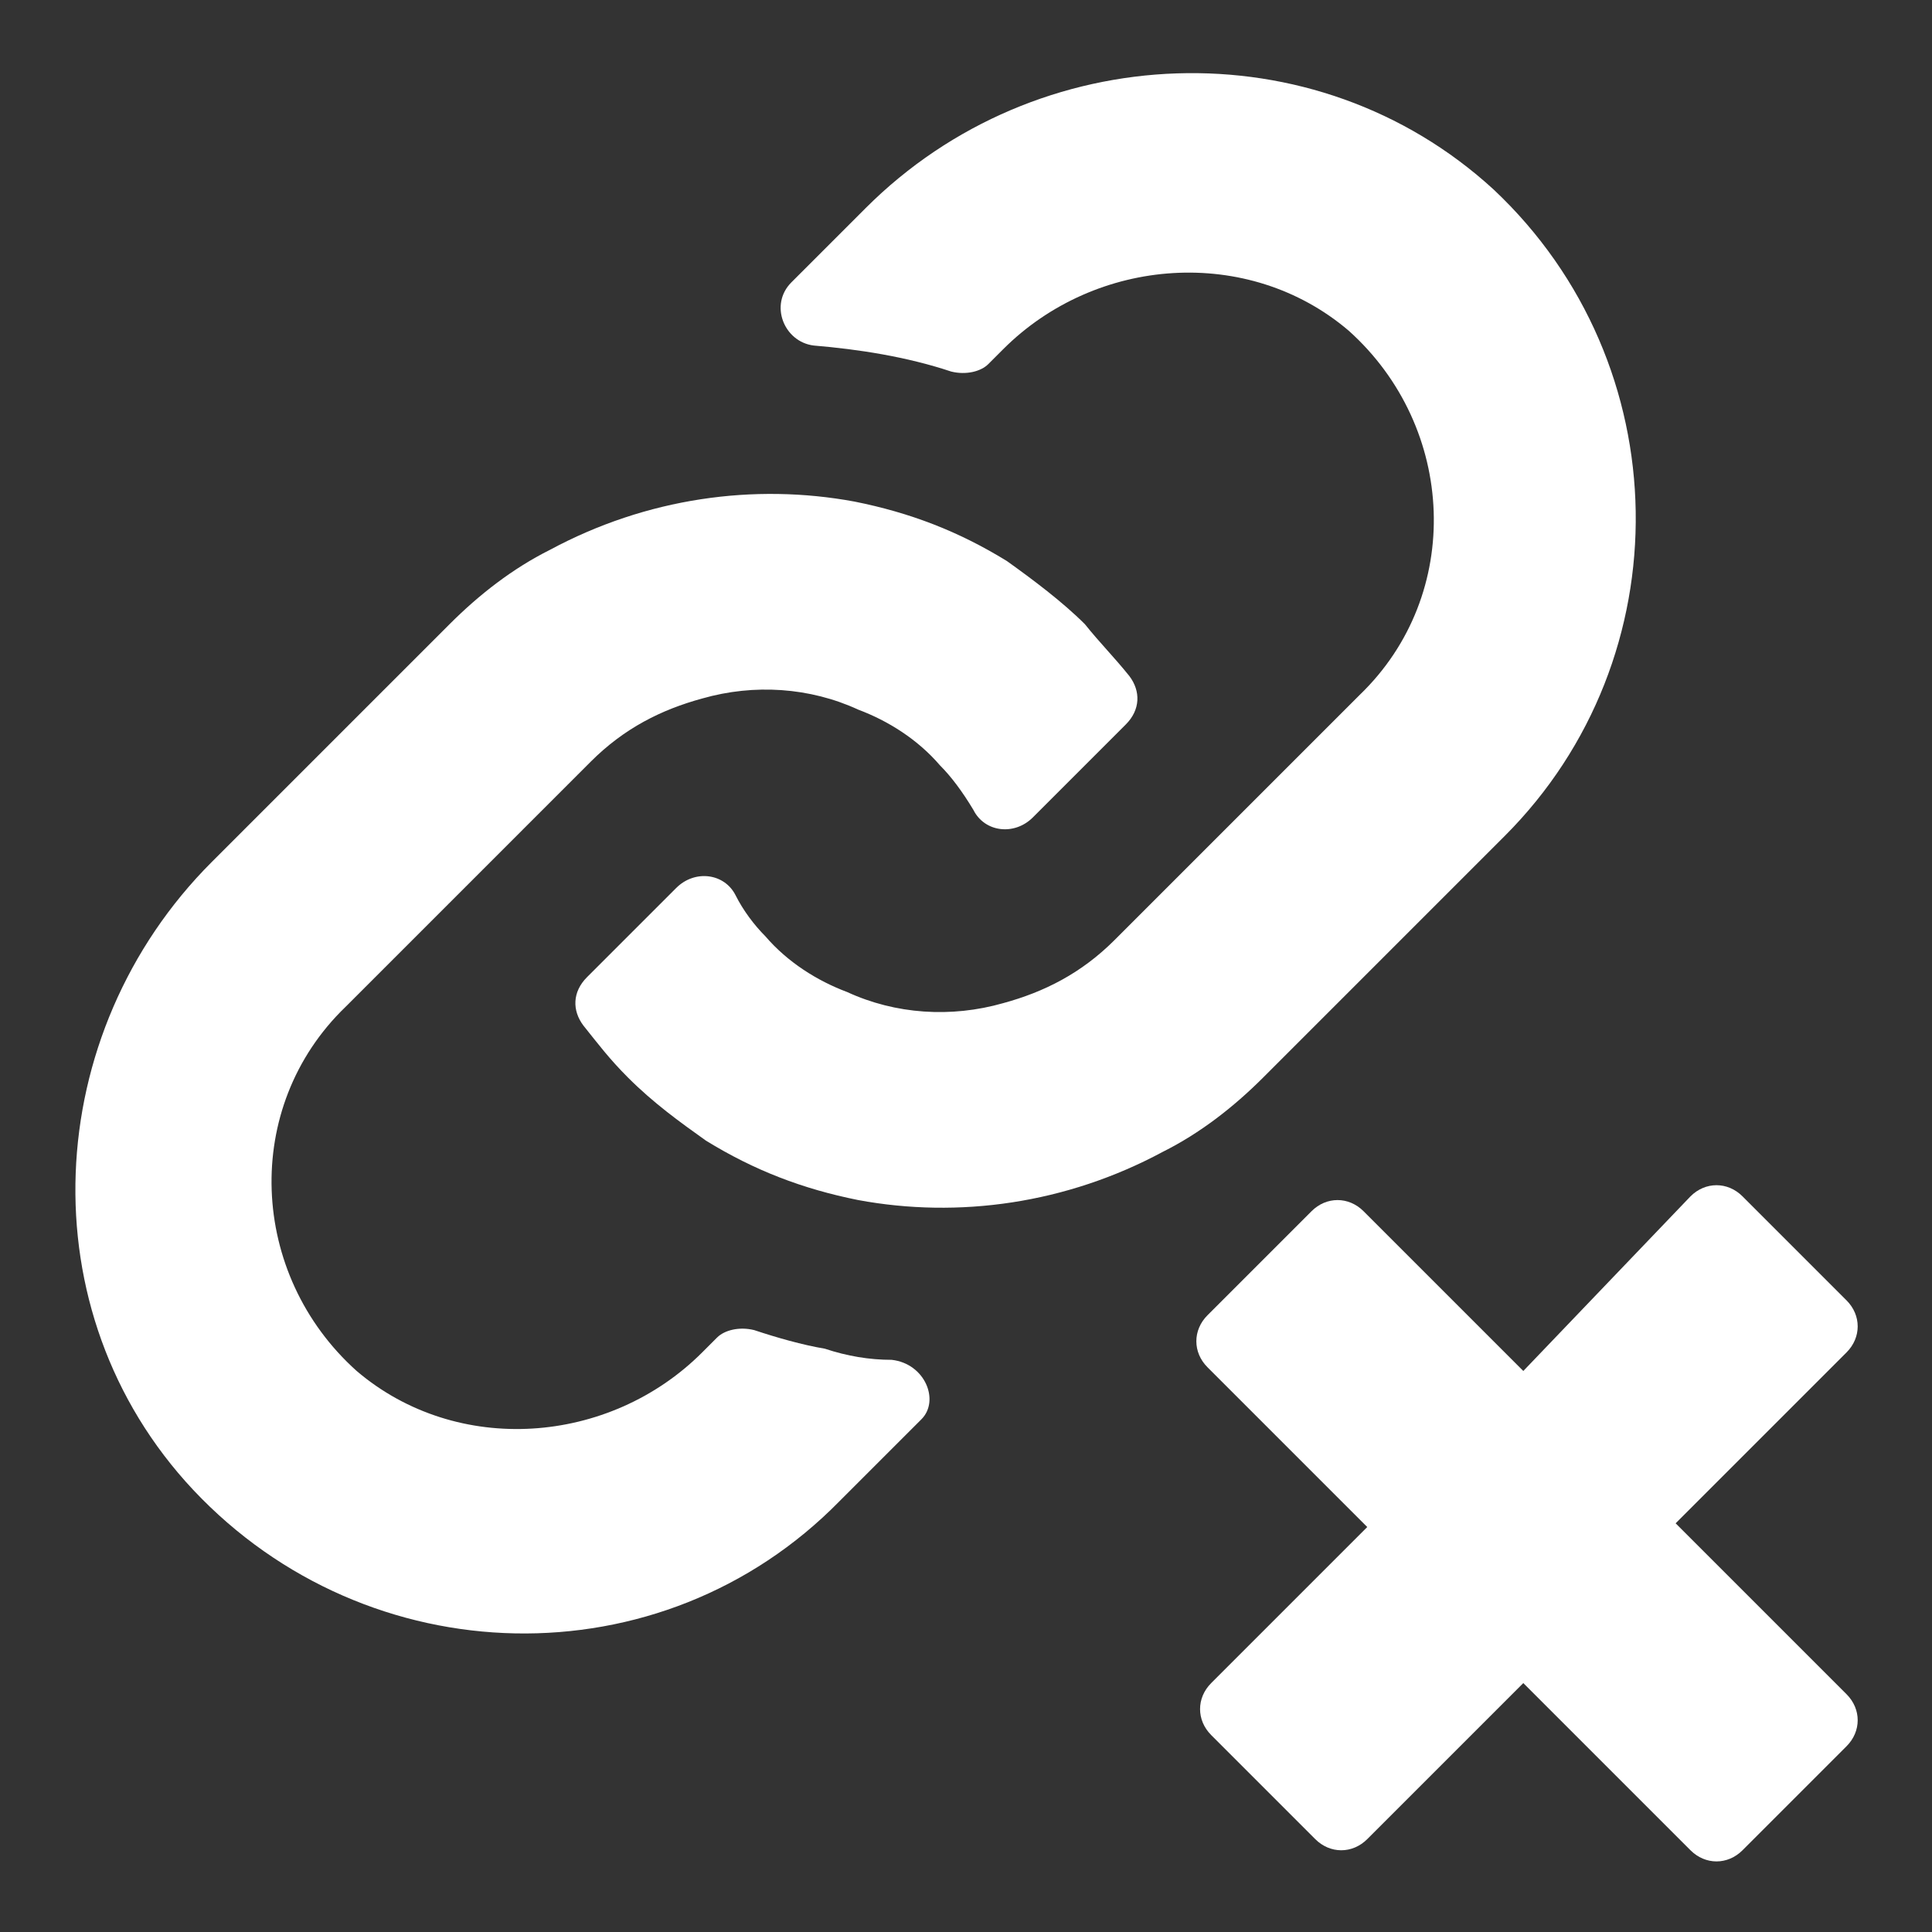
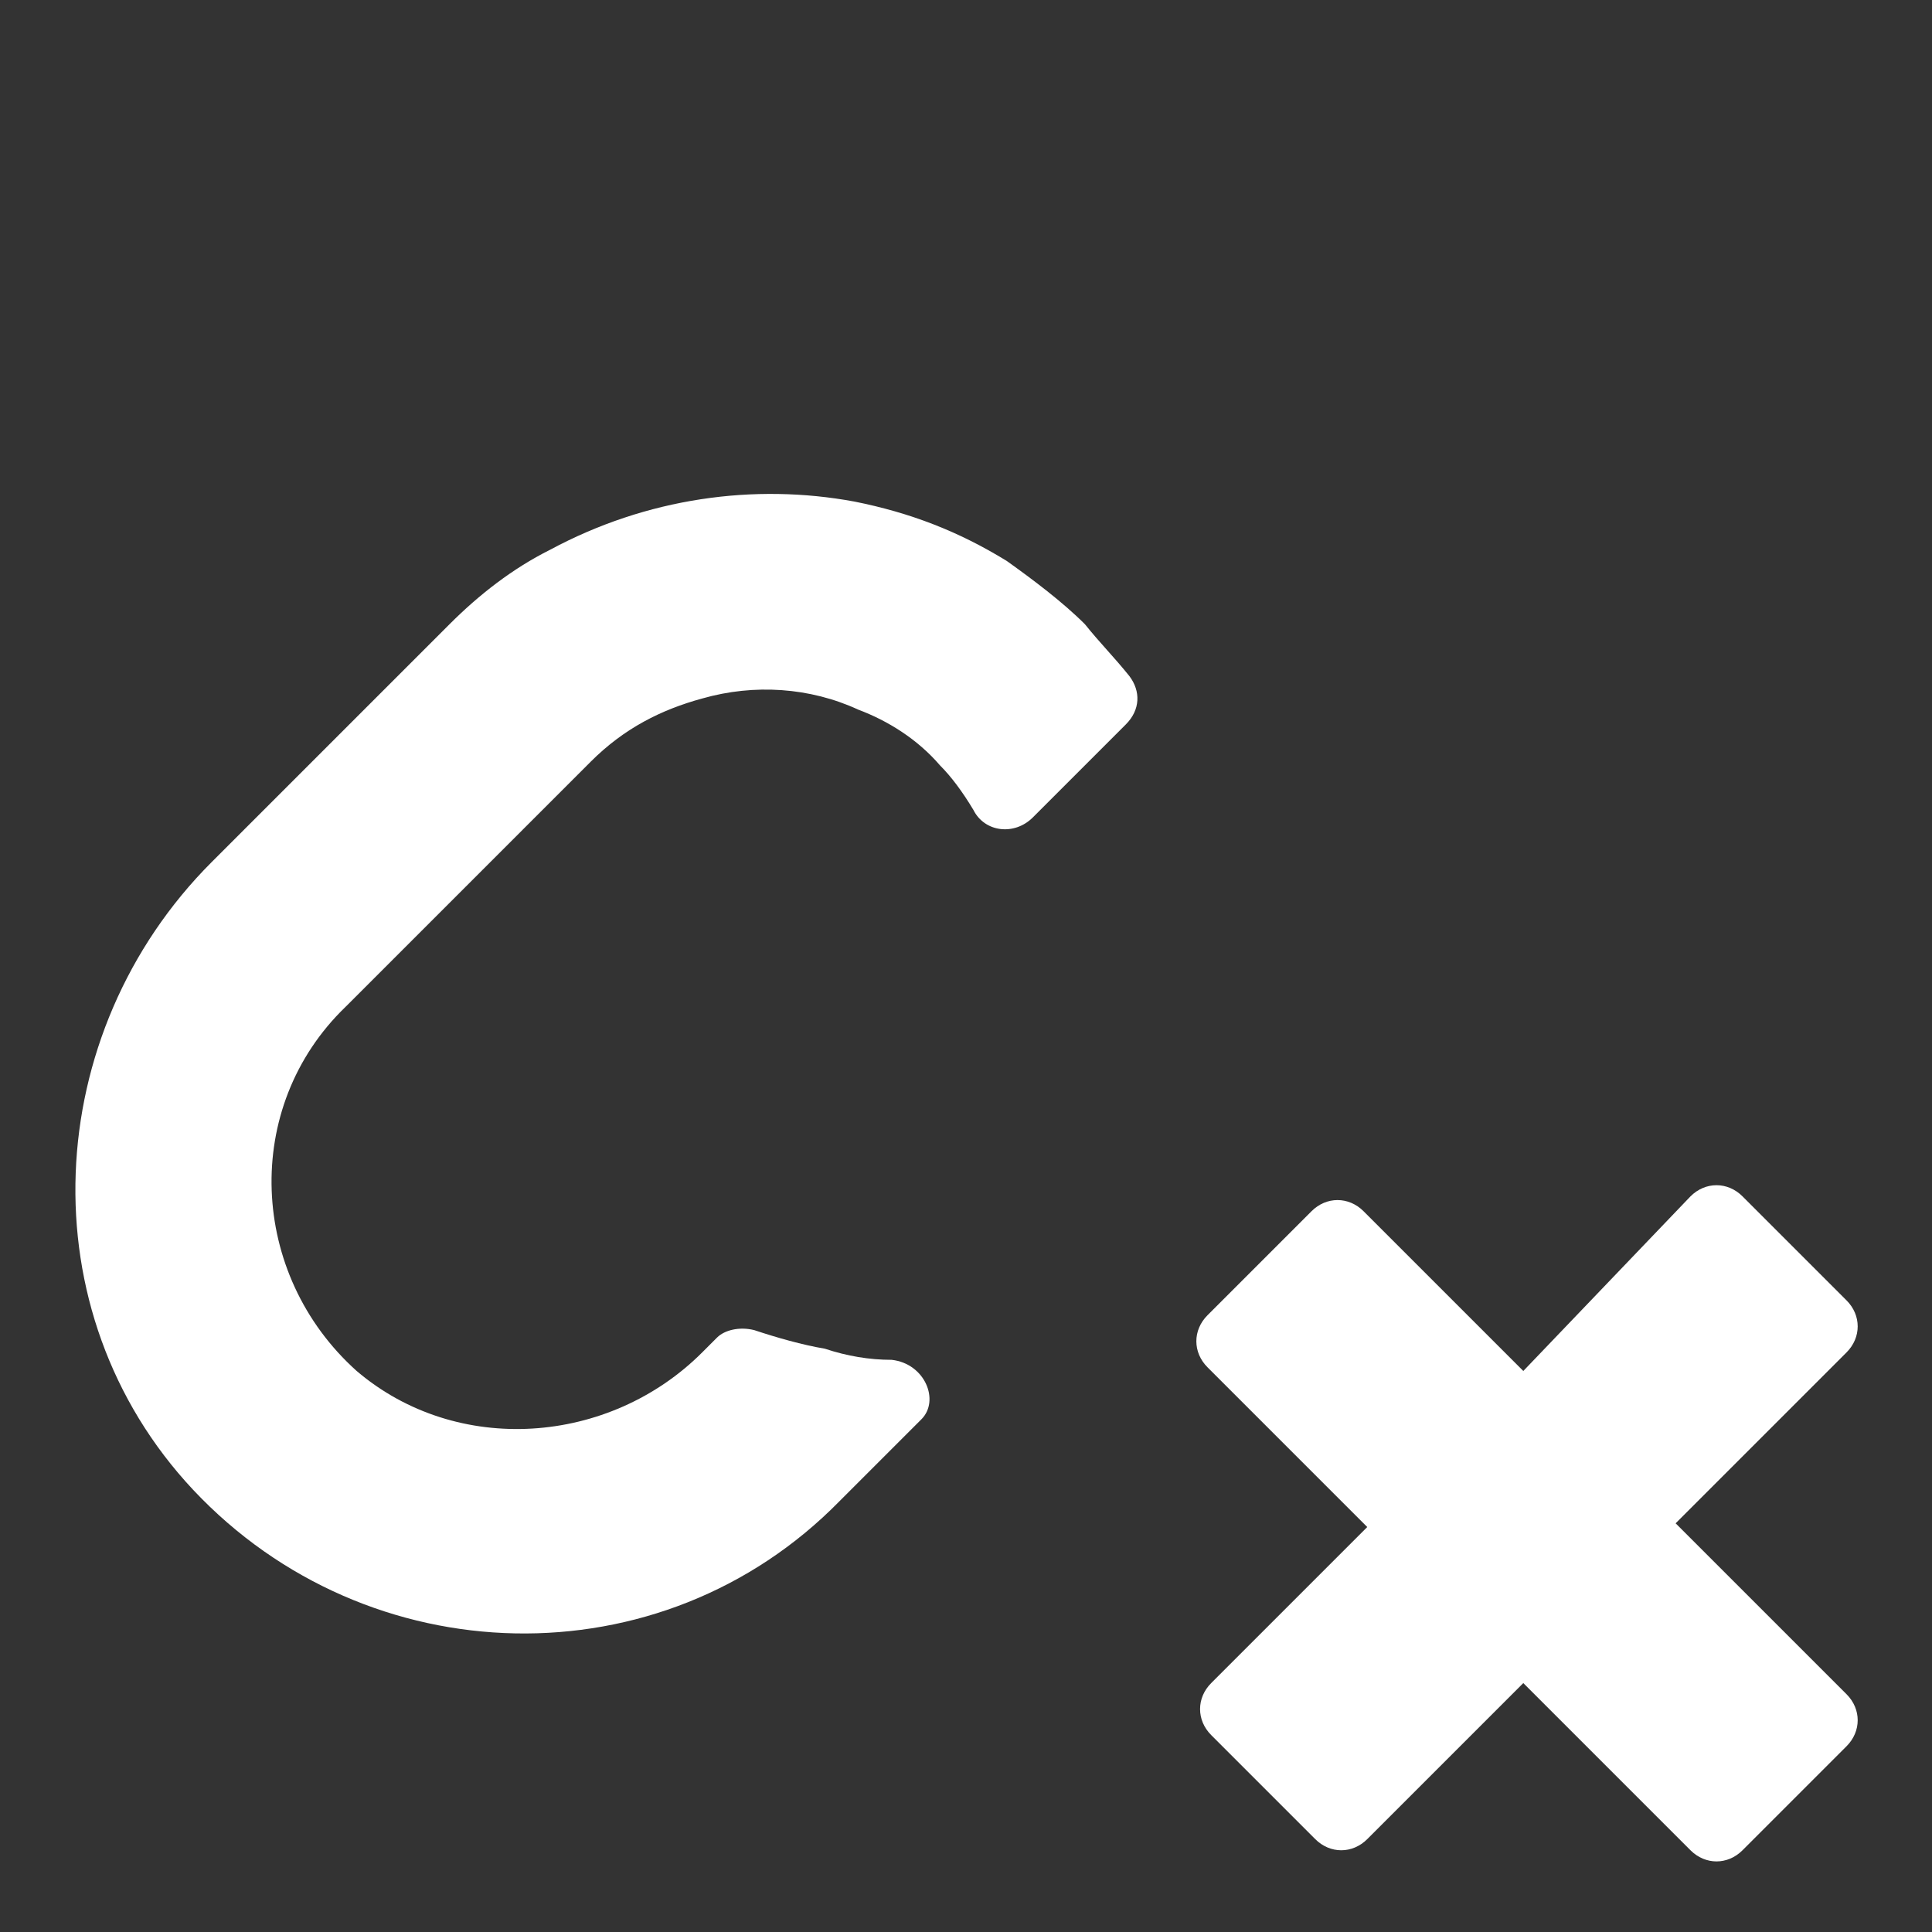
<svg xmlns="http://www.w3.org/2000/svg" x="0px" y="0px" width="52px" height="52px" viewBox="0 0 52 52" enable-background="new 0 0 52 52" xml:space="preserve">
  <rect x="0" y="0" width="52" height="52" fill="#333333" stroke="none" />
  <path fill="#FFFFFF" d="M24,36.6c-0.6,0-1.2-0.1-1.8-0.3c-0.6-0.1-1.3-0.3-1.9-0.5c-0.4-0.1-0.8,0-1,0.2l-0.4,0.4  c-2.5,2.5-6.6,2.8-9.3,0.5c-2.9-2.6-3.1-7.1-0.3-9.8l6.6-6.6c0.9-0.9,1.9-1.4,3-1.7c1.4-0.4,2.9-0.3,4.2,0.3  c0.8,0.3,1.6,0.8,2.2,1.5c0.3,0.3,0.6,0.7,0.9,1.2c0.3,0.6,1.1,0.7,1.6,0.2c0.8-0.8,1.8-1.8,2.5-2.5c0.4-0.4,0.4-0.9,0.1-1.3  c-0.4-0.5-0.8-0.9-1.2-1.4c-0.6-0.6-1.4-1.2-2.1-1.7c-1.3-0.8-2.6-1.3-4.1-1.6c-2.7-0.5-5.6-0.1-8.2,1.3c-1,0.5-1.9,1.2-2.7,2  l-6.4,6.4c-4.6,4.6-5,12.1-0.5,16.9c4.7,5,12.6,5.2,17.4,0.3l2.2-2.2C25.3,37.7,24.9,36.7,24,36.6z" />
-   <path fill="#FFFFFF" d="M40.5,22.5c4.8-4.8,4.7-12.7-0.3-17.4c-4.8-4.4-12.3-4.1-16.9,0.5l-2,2c-0.6,0.6-0.2,1.6,0.6,1.7  c1.2,0.1,2.5,0.3,3.7,0.7c0.4,0.1,0.8,0,1-0.2L27,9.4c2.5-2.5,6.6-2.8,9.3-0.5c2.9,2.6,3.1,7.1,0.3,9.8L30,25.3  c-0.9,0.9-1.9,1.4-3,1.7c-1.4,0.4-2.9,0.3-4.2-0.3c-0.8-0.3-1.6-0.8-2.2-1.5c-0.3-0.3-0.6-0.7-0.8-1.1c-0.3-0.6-1.1-0.7-1.6-0.2  l-2.4,2.4c-0.4,0.4-0.4,0.9-0.1,1.3c0.4,0.5,0.7,0.9,1.2,1.4c0.7,0.7,1.4,1.2,2.1,1.7c1.3,0.8,2.6,1.3,4.1,1.6  c2.7,0.5,5.6,0.1,8.2-1.3c1-0.5,1.9-1.2,2.7-2L40.5,22.5z" />
  <path fill="#FFFFFF" d="M45.1,41l4.6-4.6c0.4-0.4,0.4-1,0-1.4l-2.8-2.8c-0.4-0.4-1-0.4-1.4,0L41,36.9l-4.3-4.3c-0.4-0.4-1-0.4-1.4,0  l-2.8,2.8c-0.4,0.4-0.4,1,0,1.4l4.3,4.3l-4.2,4.2c-0.4,0.4-0.4,1,0,1.4l2.8,2.8c0.4,0.4,1,0.4,1.4,0l4.2-4.2l4.5,4.5  c0.4,0.4,1,0.4,1.4,0l2.8-2.8c0.4-0.4,0.4-1,0-1.4L45.1,41z" />
</svg>